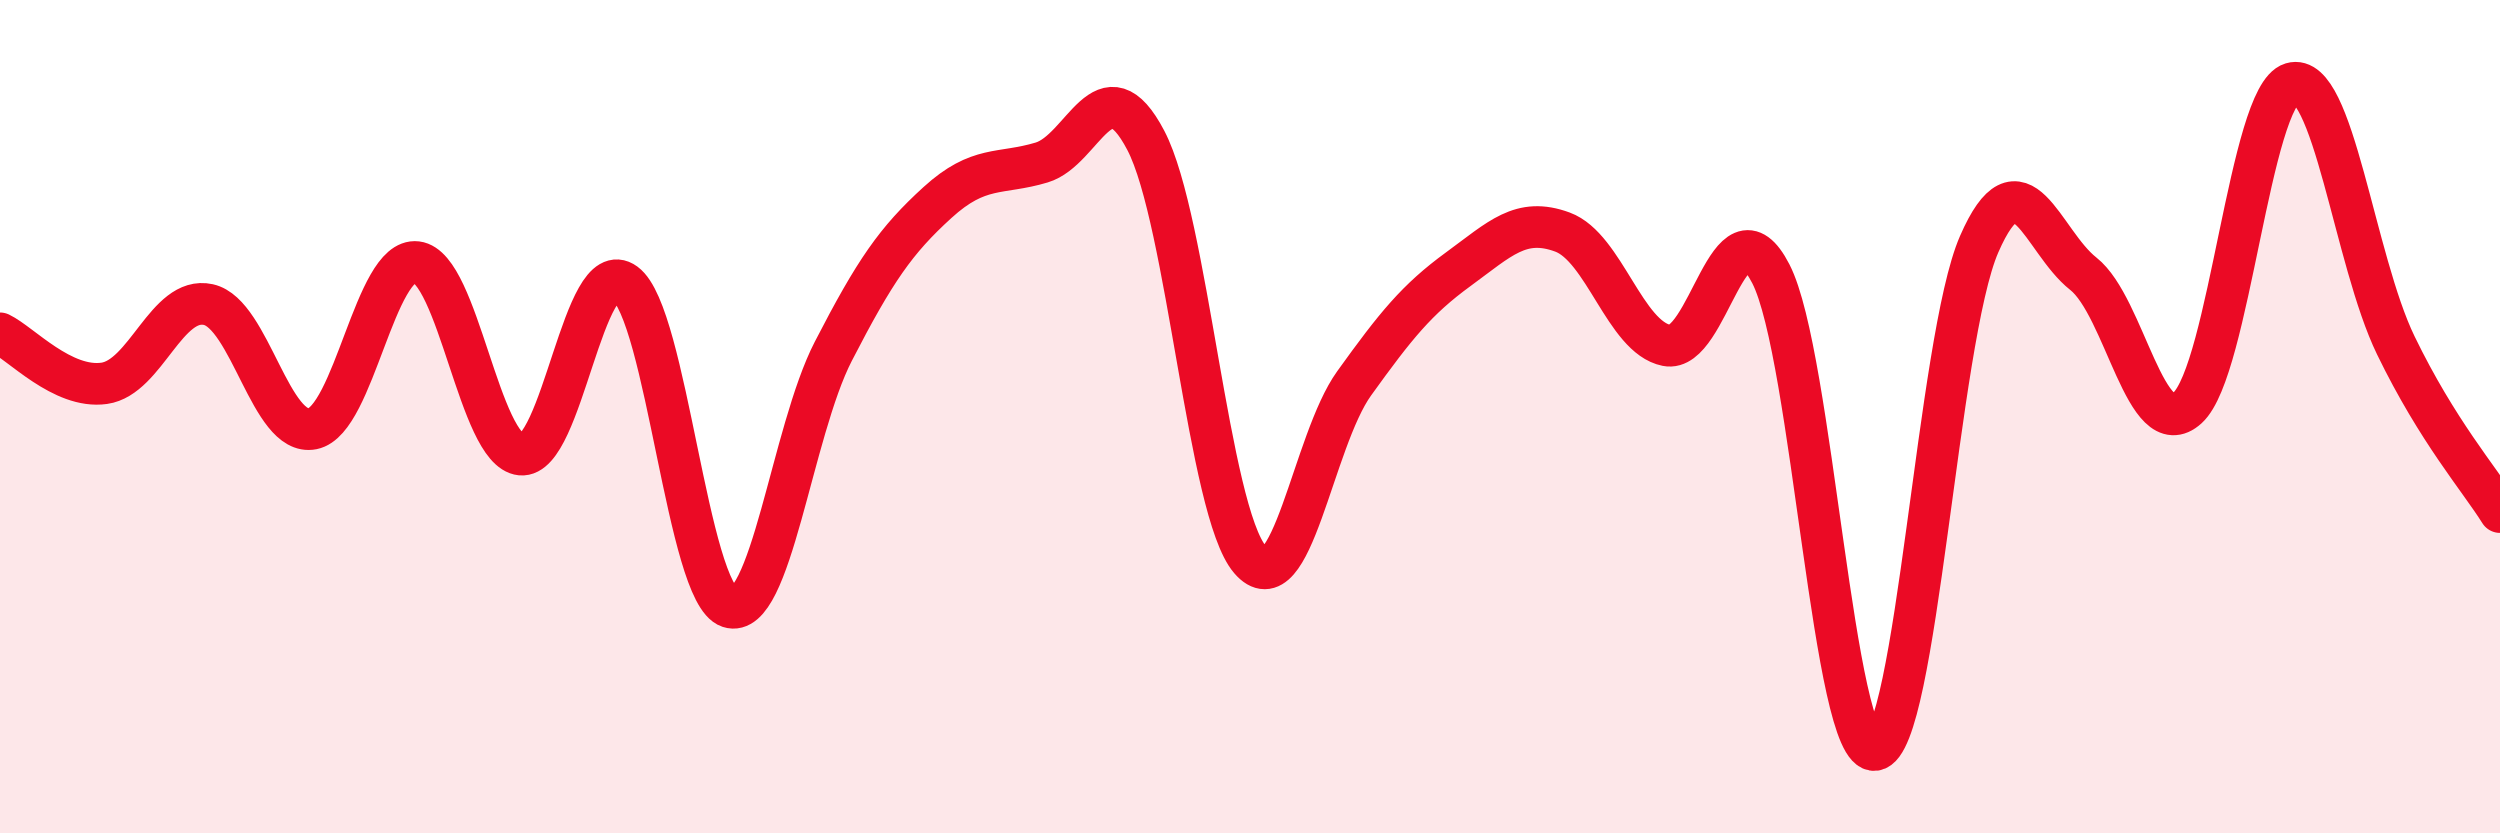
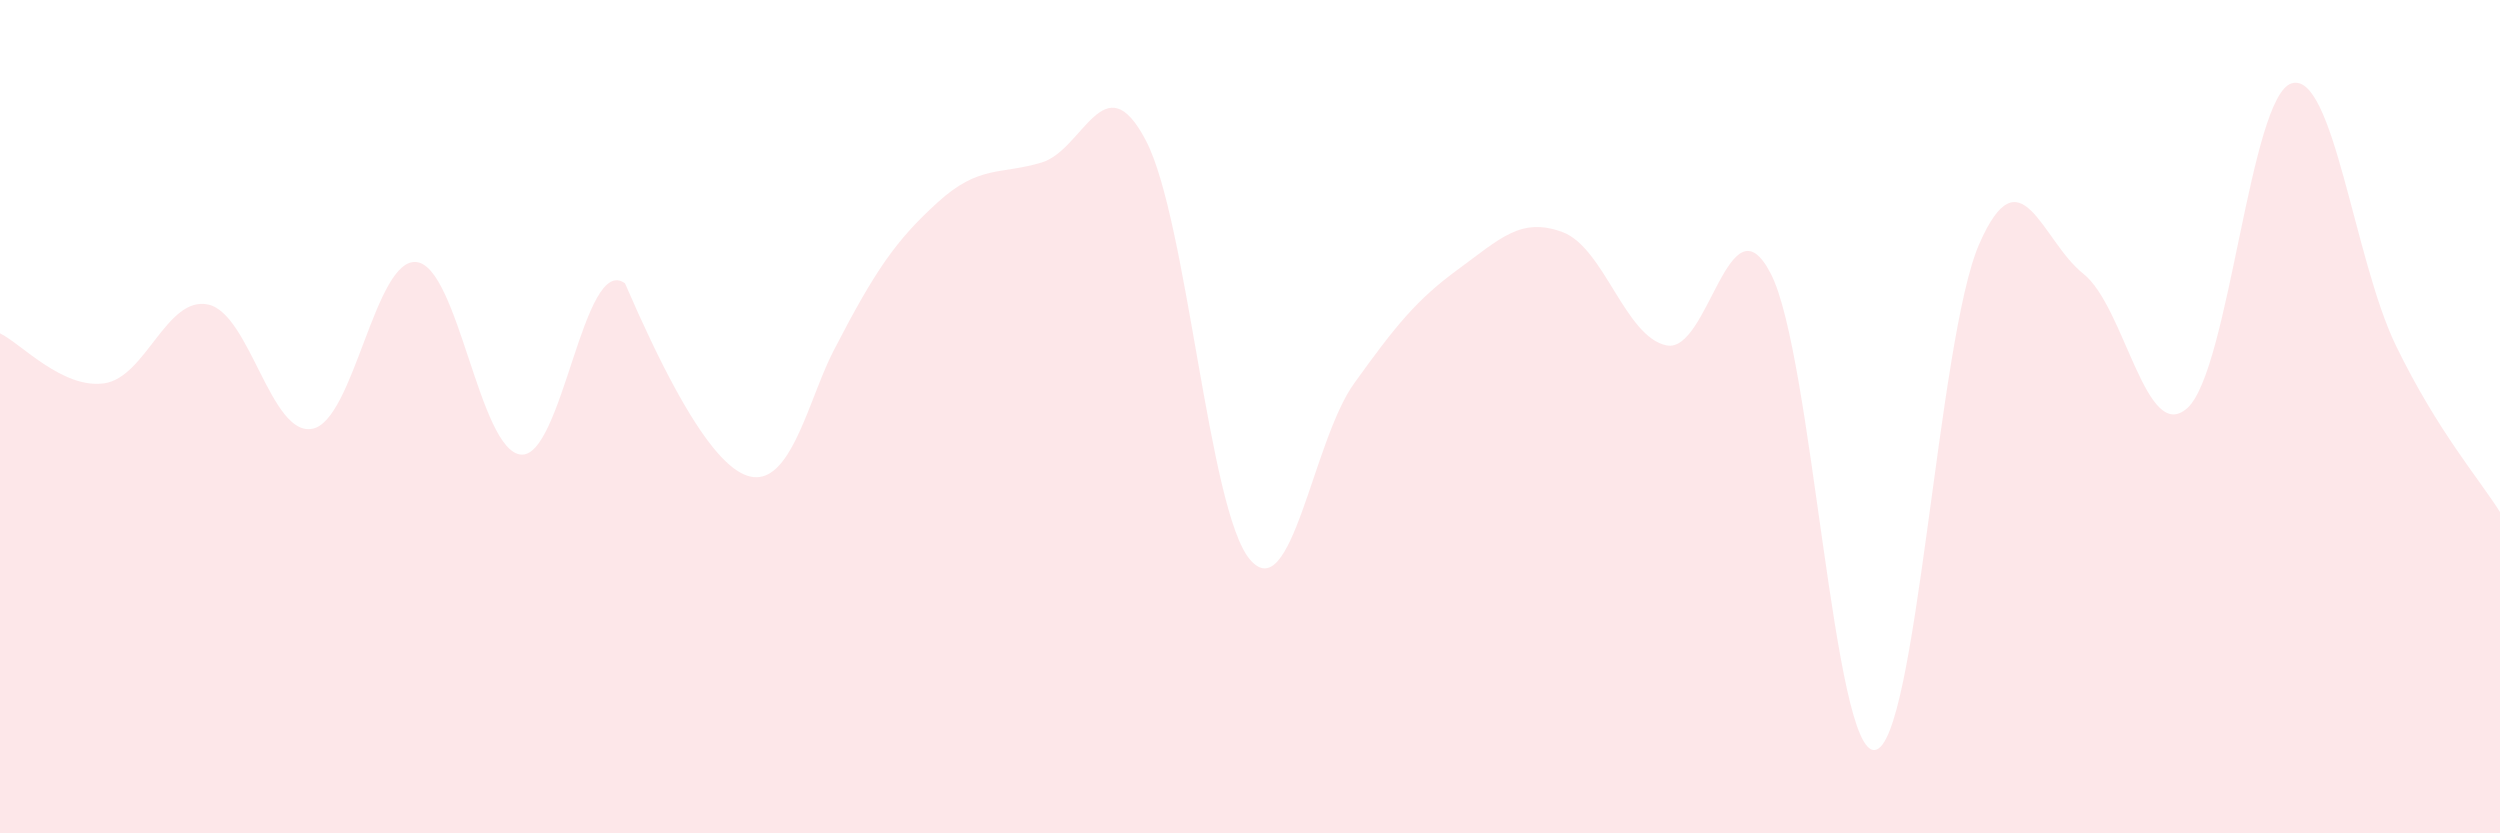
<svg xmlns="http://www.w3.org/2000/svg" width="60" height="20" viewBox="0 0 60 20">
-   <path d="M 0,8 C 0.5,8.24 1.5,9.34 2.5,9.2 C 3.5,9.06 4,7.09 5,7.31 C 6,7.53 6.5,10.49 7.5,10.29 C 8.5,10.09 9,6.17 10,6.29 C 11,6.41 11.5,10.81 12.5,10.91 C 13.5,11.01 14,6.07 15,6.8 C 16,7.53 16.5,14.24 17.5,14.57 C 18.5,14.9 19,10.37 20,8.43 C 21,6.49 21.5,5.77 22.5,4.86 C 23.5,3.95 24,4.2 25,3.9 C 26,3.6 26.5,1.46 27.5,3.37 C 28.5,5.28 29,12.26 30,13.43 C 31,14.6 31.5,10.59 32.5,9.2 C 33.5,7.81 34,7.19 35,6.46 C 36,5.73 36.5,5.2 37.5,5.57 C 38.5,5.94 39,8.09 40,8.29 C 41,8.49 41.5,4.63 42.5,6.57 C 43.5,8.51 44,18.14 45,18 C 46,17.86 46.5,8.15 47.5,5.86 C 48.5,3.57 49,5.78 50,6.57 C 51,7.36 51.5,10.7 52.5,9.79 C 53.5,8.88 54,2.3 55,2 C 56,1.7 56.5,6.23 57.5,8.29 C 58.5,10.35 59.5,11.49 60,12.29L60 20L0 20Z" fill="#EB0A25" opacity="0.1" stroke-linecap="round" stroke-linejoin="round" />
-   <path d="M 0,8 C 0.5,8.24 1.5,9.34 2.5,9.2 C 3.5,9.06 4,7.09 5,7.31 C 6,7.53 6.5,10.49 7.5,10.29 C 8.5,10.09 9,6.17 10,6.29 C 11,6.41 11.5,10.81 12.5,10.91 C 13.5,11.01 14,6.07 15,6.8 C 16,7.53 16.5,14.24 17.5,14.57 C 18.5,14.9 19,10.37 20,8.43 C 21,6.49 21.5,5.77 22.5,4.86 C 23.5,3.95 24,4.2 25,3.9 C 26,3.6 26.5,1.46 27.5,3.37 C 28.5,5.28 29,12.26 30,13.43 C 31,14.6 31.5,10.59 32.5,9.2 C 33.5,7.81 34,7.19 35,6.46 C 36,5.73 36.5,5.2 37.5,5.57 C 38.5,5.94 39,8.09 40,8.29 C 41,8.49 41.5,4.63 42.5,6.57 C 43.5,8.51 44,18.14 45,18 C 46,17.86 46.5,8.15 47.5,5.86 C 48.5,3.57 49,5.78 50,6.57 C 51,7.36 51.5,10.7 52.5,9.79 C 53.5,8.88 54,2.3 55,2 C 56,1.7 56.5,6.23 57.5,8.29 C 58.5,10.35 59.5,11.49 60,12.29" stroke="#EB0A25" stroke-width="1" fill="none" stroke-linecap="round" stroke-linejoin="round" />
+   <path d="M 0,8 C 0.5,8.24 1.5,9.34 2.5,9.2 C 3.5,9.06 4,7.09 5,7.31 C 6,7.53 6.5,10.49 7.5,10.29 C 8.5,10.09 9,6.17 10,6.29 C 11,6.41 11.5,10.81 12.5,10.91 C 13.5,11.01 14,6.07 15,6.8 C 18.5,14.9 19,10.37 20,8.43 C 21,6.49 21.5,5.77 22.5,4.86 C 23.5,3.95 24,4.2 25,3.9 C 26,3.6 26.5,1.46 27.5,3.37 C 28.5,5.28 29,12.26 30,13.43 C 31,14.6 31.5,10.59 32.5,9.2 C 33.5,7.81 34,7.19 35,6.46 C 36,5.73 36.5,5.2 37.5,5.57 C 38.5,5.94 39,8.09 40,8.29 C 41,8.49 41.5,4.63 42.5,6.57 C 43.5,8.51 44,18.14 45,18 C 46,17.86 46.5,8.15 47.5,5.86 C 48.5,3.57 49,5.78 50,6.57 C 51,7.36 51.5,10.7 52.5,9.79 C 53.5,8.88 54,2.3 55,2 C 56,1.7 56.5,6.23 57.5,8.29 C 58.5,10.35 59.5,11.49 60,12.29L60 20L0 20Z" fill="#EB0A25" opacity="0.1" stroke-linecap="round" stroke-linejoin="round" />
</svg>